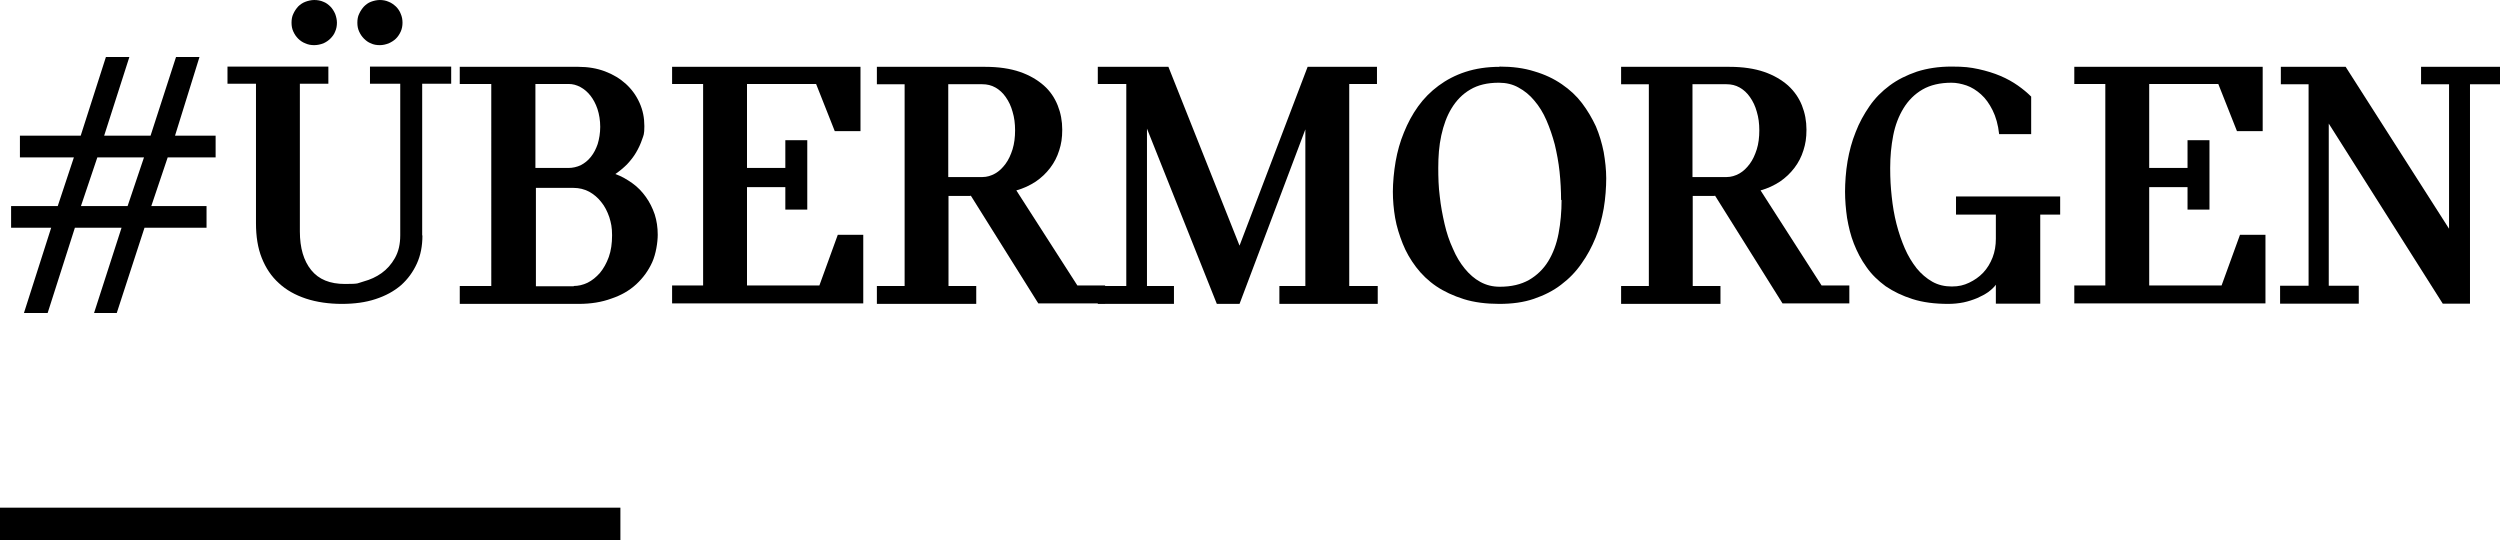
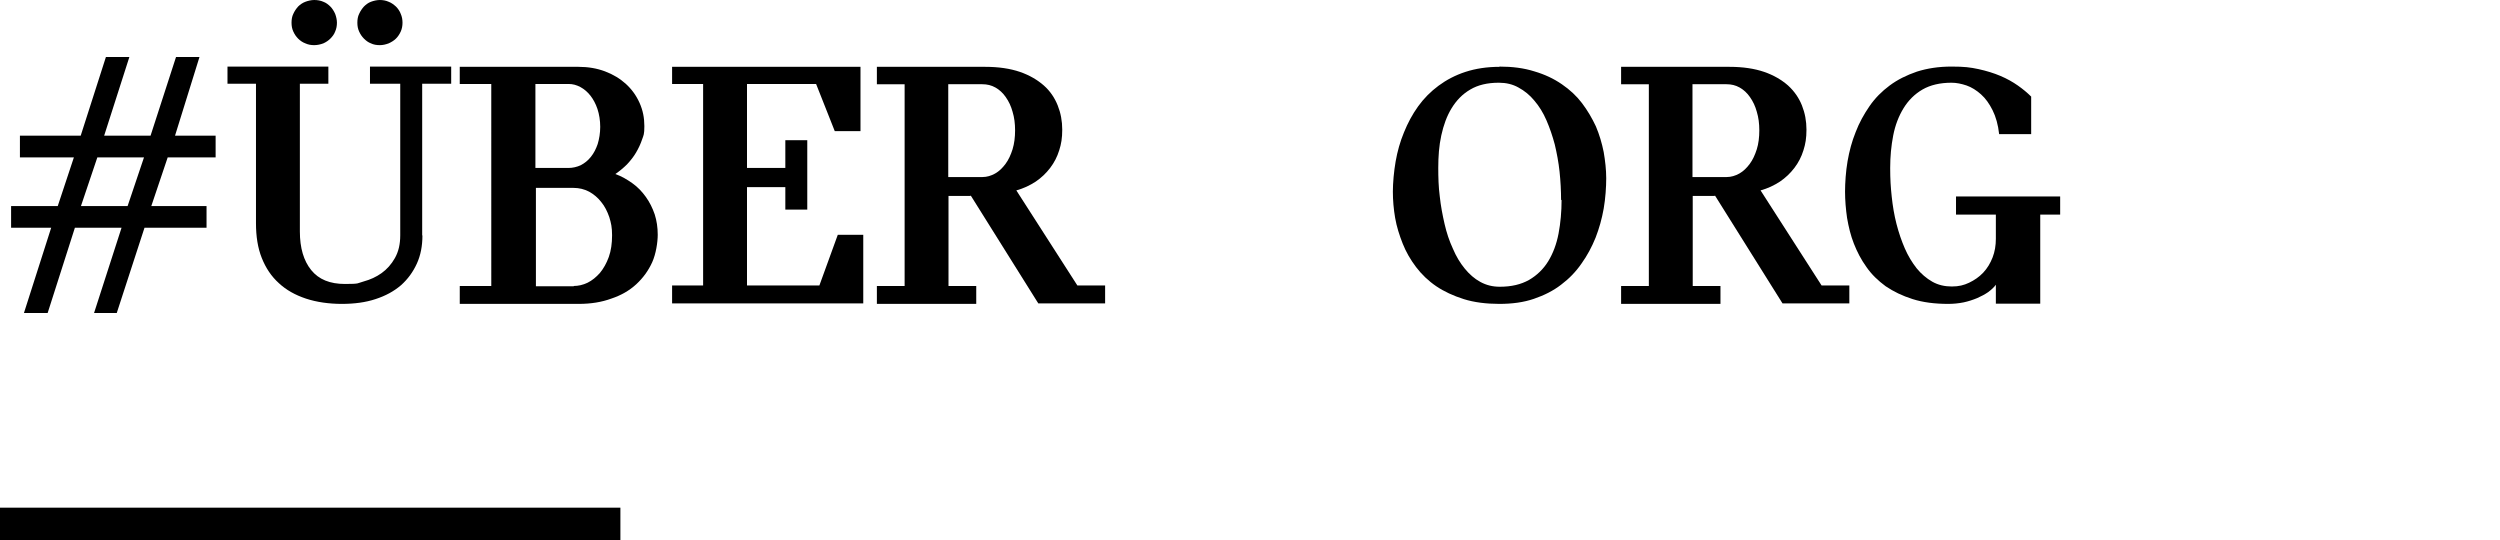
<svg xmlns="http://www.w3.org/2000/svg" id="Ebene_1" data-name="Ebene 1" version="1.1" viewBox="0 0 991.3 214.3">
  <defs>
    <style>
      .cls-1 {
        fill: #000;
        stroke-width: 0px;
      }
    </style>
  </defs>
  <g>
    <path class="cls-1" d="M81.8,90.3h-24.5l-11,33.8h-9l10.9-33.8h-18.5l-10.8,33.8h-9.4l10.8-33.8H4.4v-8.6h18.5l6.4-19.3H7.9v-8.6h24.1l10-31.2h9.3l-10,31.2h18.4l10.1-31.2h9.3l-9.7,31.2h16.1v8.6h-19l-6.5,19.3h21.9v8.6ZM32.1,81.7h18.5l6.5-19.3h-18.5l-6.5,19.3Z" />
    <path class="cls-1" d="M167.5,93.4c0,4.1-.7,7.8-2.2,11.1-1.5,3.3-3.6,6.2-6.3,8.6-2.8,2.4-6.1,4.2-10.1,5.5-3.9,1.3-8.4,1.9-13.4,1.9s-10-.7-14.2-2.1c-4.2-1.4-7.8-3.4-10.7-6.1-3-2.7-5.2-6-6.8-10-1.6-4-2.3-8.6-2.3-13.8v-55.3h-11.3v-6.8h40v6.8h-11.3v58.6c0,6.5,1.5,11.6,4.5,15.3,3,3.7,7.4,5.5,13.4,5.5s4.8-.3,7.4-1c2.6-.7,5-1.8,7.1-3.3,2.1-1.5,3.9-3.5,5.3-6,1.4-2.5,2.1-5.4,2.1-9v-60.1h-12v-6.8h32.2v6.8h-11.5v60.1ZM115.6,9c0-1.3.2-2.5.7-3.5.5-1.1,1.1-2,1.9-2.9.8-.8,1.8-1.5,2.9-1.9,1.1-.4,2.3-.7,3.5-.7s2.5.2,3.6.7c1.1.4,2,1.1,2.8,1.9.8.8,1.4,1.8,1.9,2.9.4,1.1.7,2.3.7,3.5s-.2,2.4-.7,3.5c-.4,1.1-1.1,2-1.9,2.8-.8.8-1.7,1.4-2.8,1.9-1.1.4-2.3.7-3.6.7s-2.4-.2-3.5-.7c-1.1-.4-2.1-1.1-2.9-1.9-.8-.8-1.4-1.7-1.9-2.8-.5-1.1-.7-2.2-.7-3.5ZM141.7,9c0-1.3.2-2.5.7-3.5.5-1.1,1.1-2,1.9-2.9.8-.8,1.7-1.5,2.8-1.9,1.1-.4,2.3-.7,3.5-.7s2.4.2,3.5.7c1.1.4,2,1.1,2.9,1.9.8.8,1.5,1.8,1.9,2.9.5,1.1.7,2.3.7,3.5s-.2,2.4-.7,3.5c-.5,1.1-1.1,2-1.9,2.8-.8.8-1.8,1.4-2.9,1.9-1.1.4-2.2.7-3.5.7s-2.5-.2-3.5-.7c-1.1-.4-2-1.1-2.8-1.9-.8-.8-1.4-1.7-1.9-2.8-.5-1.1-.7-2.2-.7-3.5Z" />
    <path class="cls-1" d="M229.4,26.5c3.8,0,7.3.6,10.5,1.8,3.2,1.2,6,2.9,8.3,5,2.3,2.1,4.1,4.6,5.4,7.5,1.3,2.9,1.9,5.9,1.9,9.2s-.3,3.6-.9,5.3c-.6,1.8-1.4,3.5-2.4,5.2-1,1.7-2.2,3.2-3.6,4.7-1.4,1.4-3,2.7-4.6,3.8,2.5.9,4.7,2.2,6.8,3.7,2.1,1.5,3.8,3.3,5.3,5.4,1.5,2.1,2.6,4.3,3.5,6.9.8,2.5,1.2,5.2,1.2,8.1s-.7,7.6-2.2,10.9c-1.5,3.3-3.6,6.2-6.3,8.7-2.7,2.5-6,4.4-9.9,5.7-3.8,1.4-8.1,2.1-12.9,2.1h-47.2v-7.1h12.5V33.3h-12.5v-6.8h47ZM225.4,66.6c1.7,0,3.4-.4,4.9-1.1,1.5-.8,2.8-1.8,4-3.3s2-3.1,2.7-5.1c.6-2,1-4.3,1-6.8s-.4-5-1.1-7.1c-.7-2.1-1.7-3.9-2.8-5.3-1.2-1.5-2.5-2.6-4-3.4-1.5-.8-3-1.2-4.6-1.2h-13.2v33.3h13.2ZM227.4,113.4c1.9,0,3.7-.4,5.6-1.3,1.8-.9,3.4-2.2,4.9-3.9,1.4-1.7,2.6-3.8,3.5-6.3.9-2.5,1.3-5.4,1.3-8.6s-.4-4.9-1.1-7.2c-.8-2.3-1.8-4.3-3.2-6-1.3-1.7-3-3.1-4.8-4.1-1.9-1-4-1.5-6.2-1.5h-14.9v39h15.1Z" />
    <path class="cls-1" d="M278.8,33.3h-12.3v-6.8h74.7v25.5h-10.2l-7.4-18.7h-27.4v33.3h15.2v-11h8.7v27.5h-8.7v-8.9h-15.2v39h28.7l7.3-20.1h10.1v27.2h-75.8v-7.1h12.3V33.3Z" />
    <path class="cls-1" d="M384.8,77.7h-8.7v35.7h11v7.1h-39.4v-7.1h11V33.4h-11v-6.9h43c5.3,0,9.9.7,13.7,2,3.8,1.3,7,3.2,9.5,5.4s4.3,4.9,5.5,7.9c1.2,3,1.8,6.2,1.8,9.6s-.4,5.7-1.2,8.2c-.8,2.6-2,4.9-3.6,7-1.6,2.1-3.5,3.9-5.7,5.4-2.3,1.5-4.8,2.7-7.7,3.5l24.2,37.7h11v7.1h-26.5l-26.8-42.8ZM376.1,70.2h13.5c1.7,0,3.4-.5,5-1.4,1.6-.9,2.9-2.2,4.1-3.8,1.2-1.6,2.1-3.6,2.8-5.8.7-2.3,1-4.8,1-7.5s-.3-5.1-1-7.4c-.6-2.2-1.5-4.1-2.7-5.8-1.1-1.6-2.5-2.9-4.1-3.8-1.6-.9-3.3-1.3-5.2-1.3h-13.5v36.8Z" />
-     <path class="cls-1" d="M535,33.3v80.1h11.3v7.1h-39v-7.1h10.3v-62.1l-26.1,69.2h-9l-27.7-69.5v62.4h10.7v7.1h-30.2v-7.1h11.3V33.3h-11.3v-6.8h28l28.2,70.9,27-70.9h27.5v6.8h-11Z" />
    <path class="cls-1" d="M594.5,26.4c5.2,0,9.8.6,13.9,1.9,4.1,1.2,7.7,2.9,10.9,5.1s5.8,4.6,8,7.5c2.2,2.9,4,6,5.5,9.2,1.4,3.3,2.4,6.7,3.1,10.2.6,3.5,1,7,1,10.4s-.3,8-1,12c-.7,4-1.8,7.9-3.2,11.5-1.5,3.7-3.3,7.1-5.6,10.3-2.2,3.2-4.9,6-8.1,8.4-3.1,2.4-6.7,4.2-10.8,5.6-4.1,1.4-8.6,2-13.7,2s-10-.6-14.1-1.9c-4.1-1.3-7.8-3-10.9-5.1s-5.8-4.7-8-7.6c-2.2-2.9-4-6-5.3-9.3s-2.4-6.7-3-10.2c-.6-3.5-.9-7-.9-10.4s.4-8,1.1-12c.7-4,1.8-7.9,3.3-11.5,1.5-3.7,3.3-7.1,5.6-10.3,2.3-3.2,5-5.9,8.1-8.2,3.1-2.3,6.7-4.2,10.7-5.5,4-1.3,8.5-2,13.5-2ZM619,79.4c0-3.7-.2-7.5-.6-11.3-.4-3.8-1.1-7.4-1.9-10.8-.9-3.4-2-6.6-3.3-9.6-1.3-3-2.9-5.6-4.8-7.8-1.8-2.2-3.9-3.9-6.3-5.2-2.3-1.3-4.9-1.9-7.8-1.9-4.5,0-8.3.9-11.3,2.7-3.1,1.8-5.5,4.3-7.4,7.4s-3.2,6.7-4.1,10.8-1.2,8.4-1.2,12.9c0,3.7.1,7.5.6,11.3.4,3.8,1.1,7.4,1.9,10.9s1.9,6.8,3.3,9.8c1.3,3.1,2.9,5.7,4.7,7.9,1.8,2.2,3.8,4,6.2,5.3s4.9,1.9,7.7,1.9c4.6,0,8.4-.9,11.6-2.7,3.1-1.8,5.7-4.3,7.6-7.4,1.9-3.1,3.3-6.8,4.1-11,.8-4.2,1.2-8.7,1.2-13.4Z" />
    <path class="cls-1" d="M679.9,77.7h-8.7v35.7h11v7.1h-39.4v-7.1h11V33.4h-11v-6.9h43c5.3,0,9.9.7,13.7,2,3.8,1.3,7,3.2,9.5,5.4,2.5,2.3,4.3,4.9,5.5,7.9,1.2,3,1.8,6.2,1.8,9.6s-.4,5.7-1.2,8.2c-.8,2.6-2,4.9-3.6,7-1.6,2.1-3.5,3.9-5.7,5.4-2.3,1.5-4.8,2.7-7.7,3.5l24.2,37.7h11v7.1h-26.5l-26.8-42.8ZM671.2,70.2h13.5c1.7,0,3.4-.5,5-1.4,1.6-.9,2.9-2.2,4.1-3.8,1.2-1.6,2.1-3.6,2.8-5.8s1-4.8,1-7.5-.3-5.1-1-7.4c-.6-2.2-1.5-4.1-2.7-5.8-1.1-1.6-2.5-2.9-4.1-3.8-1.6-.9-3.3-1.3-5.2-1.3h-13.5v36.8Z" />
    <path class="cls-1" d="M792.7,53.2c-.4-3.7-1.3-6.9-2.6-9.5-1.3-2.6-2.8-4.7-4.6-6.3-1.8-1.6-3.7-2.8-5.7-3.5-2.1-.7-4-1.1-6-1.1-4.5,0-8.4.9-11.5,2.7s-5.6,4.3-7.5,7.4c-1.9,3.1-3.3,6.7-4.1,10.8-.8,4.1-1.2,8.4-1.2,12.9s.2,7.5.6,11.3c.4,3.8,1,7.4,1.9,10.9.9,3.5,2,6.7,3.3,9.7,1.3,3,2.9,5.6,4.7,7.9,1.8,2.2,3.9,4,6.2,5.3s4.9,1.9,7.7,1.9,4.8-.5,6.9-1.5c2.1-1,4-2.3,5.6-4,1.6-1.7,2.8-3.7,3.7-6,.9-2.3,1.3-4.8,1.3-7.4v-9.6h-15.8v-7.2h41.3v7.2h-7.9v35.3h-17.6v-7.5c-.7,1-1.7,1.9-3,2.9-1.3.9-2.8,1.7-4.4,2.4-1.7.7-3.5,1.3-5.4,1.7-2,.4-4,.6-6.1.6-5.3,0-10-.6-14.1-1.9-4.1-1.3-7.6-3-10.7-5.1-3-2.2-5.6-4.7-7.6-7.6-2.1-2.9-3.7-6-5-9.3s-2.1-6.7-2.7-10.2c-.5-3.5-.8-7-.8-10.4s.3-8.1,1-12.1c.7-4,1.7-7.8,3.2-11.5,1.4-3.7,3.3-7.1,5.5-10.3s4.9-5.9,8-8.2c3.1-2.3,6.7-4.1,10.8-5.5,4.1-1.3,8.6-2,13.7-2s7.4.3,10.7,1c3.2.7,6.1,1.6,8.7,2.7,2.6,1.1,4.9,2.4,6.9,3.8,2,1.4,3.8,2.9,5.3,4.4v14.9h-12.7Z" />
-     <path class="cls-1" d="M834.8,33.3h-12.3v-6.8h74.7v25.5h-10.2l-7.4-18.7h-27.4v33.3h15.2v-11h8.7v27.5h-8.7v-8.9h-15.2v39h28.7l7.3-20.1h10.1v27.2h-75.8v-7.1h12.3V33.3Z" />
-     <path class="cls-1" d="M991.3,26.5v6.9h-11.9v87h-10.8l-45.2-71.4v64.3h11.9v7.1h-31.2v-7.1h11.3V33.4h-11v-6.9h25.7l41,64.2v-57.3h-11.1v-6.9h31.3Z" />
  </g>
  <rect class="cls-1" y="201.3" width="246" height="13" />
</svg>